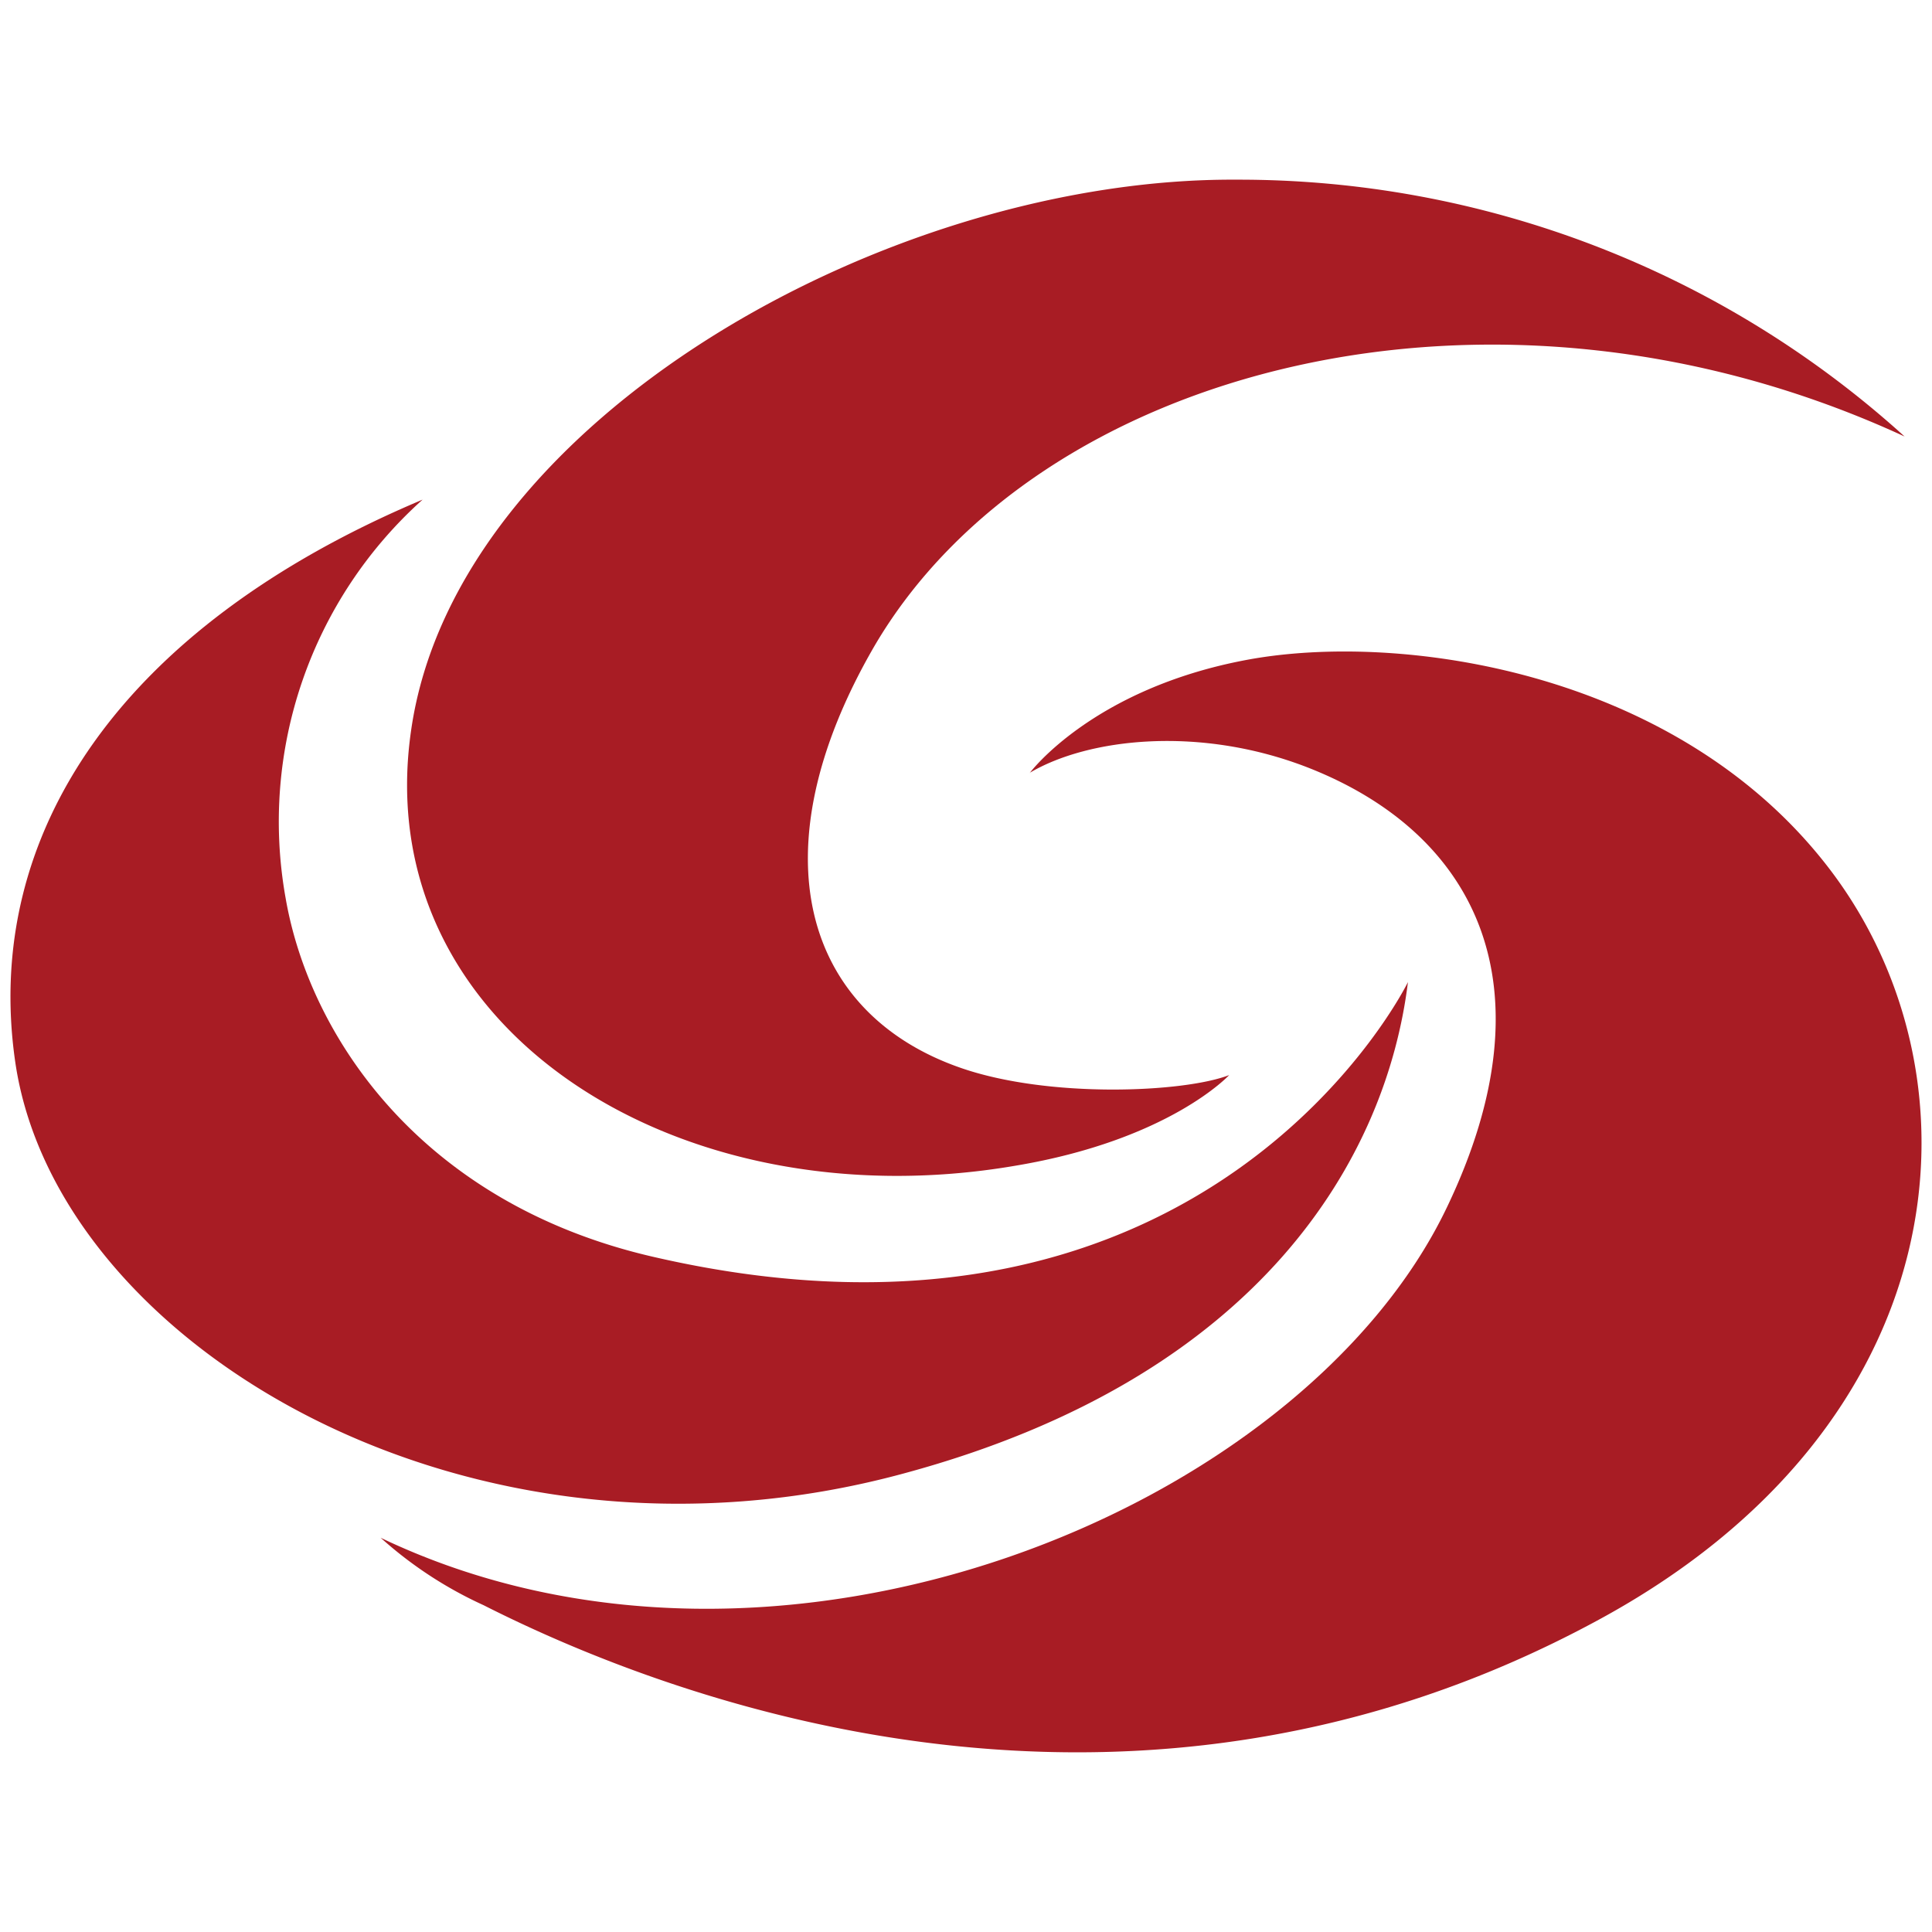
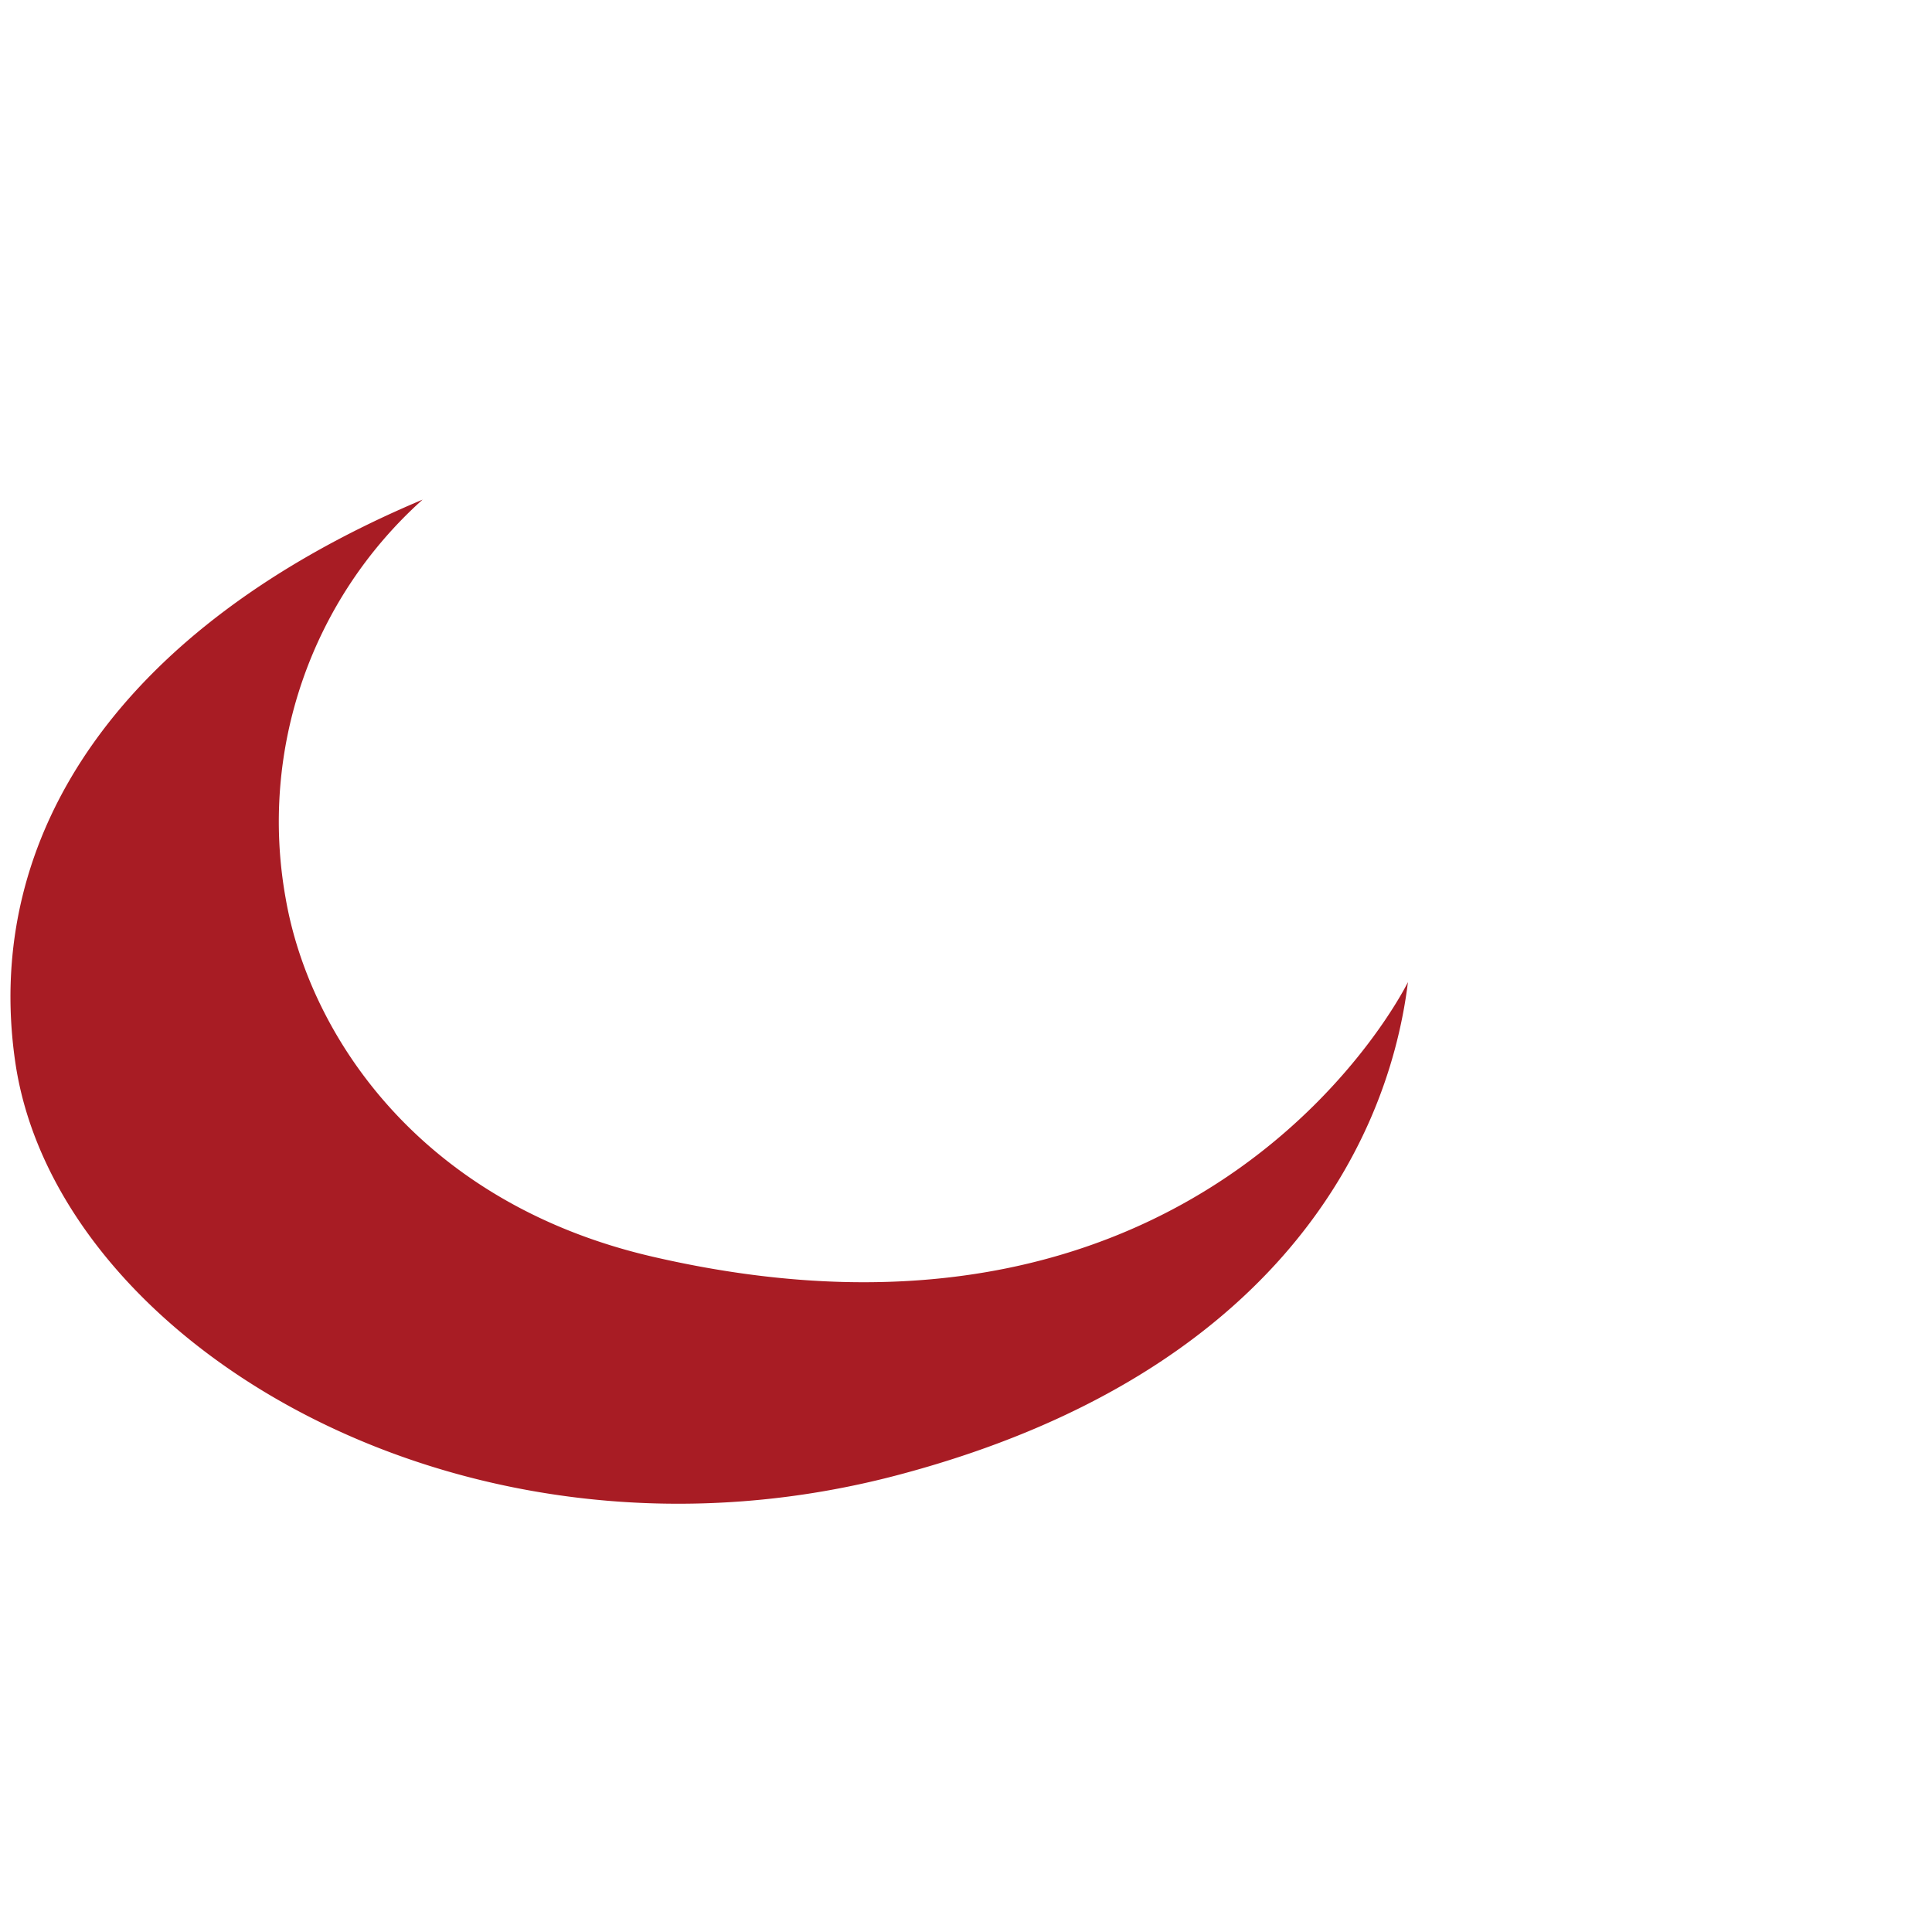
<svg xmlns="http://www.w3.org/2000/svg" width="75" height="75">
  <g fill="#a81c24">
-     <path d="M47.716 41.735c-1.76.68-7 .91-10.42-.28-6.06-2.1-8-8.35-3.36-16.36 6.3-10.78 24-15.54 40-8.15a38.47 38.47 0 00-25.92-9.97c-13.5-.09-30.35 9.32-32.06 21.4-1.65 11.48 10.28 19.13 23.45 16.88 6-1 8.32-3.53 8.32-3.53" class="cls-1" />
    <path d="M16.406 19.395c-11.8 4.97-17.07 13.06-15.82 21.79 1.56 11 17.62 20.63 34.55 16 13.87-3.76 18.69-12.31 19.52-19.06 0 0-7.63 15.68-29.32 10.66-9-2.08-13.33-8.58-14.25-13.93a16.79 16.79 0 015.32-15.46" class="cls-1" />
-     <path d="M39.966 30.005c2.29-1.36 6.66-1.85 10.88-.18 6.37 2.53 9.49 8.35 5.32 17.05-5.62 11.75-26 20.18-41.39 12.82a15.7 15.7 0 004 2.62c7.68 3.89 25.26 10.31 43.2.61 14-7.54 15.2-20.9 9.19-29-5.85-7.87-16.76-9.43-22.76-8.31-6 1.12-8.43 4.39-8.43 4.39" class="cls-1" />
  </g>
</svg>